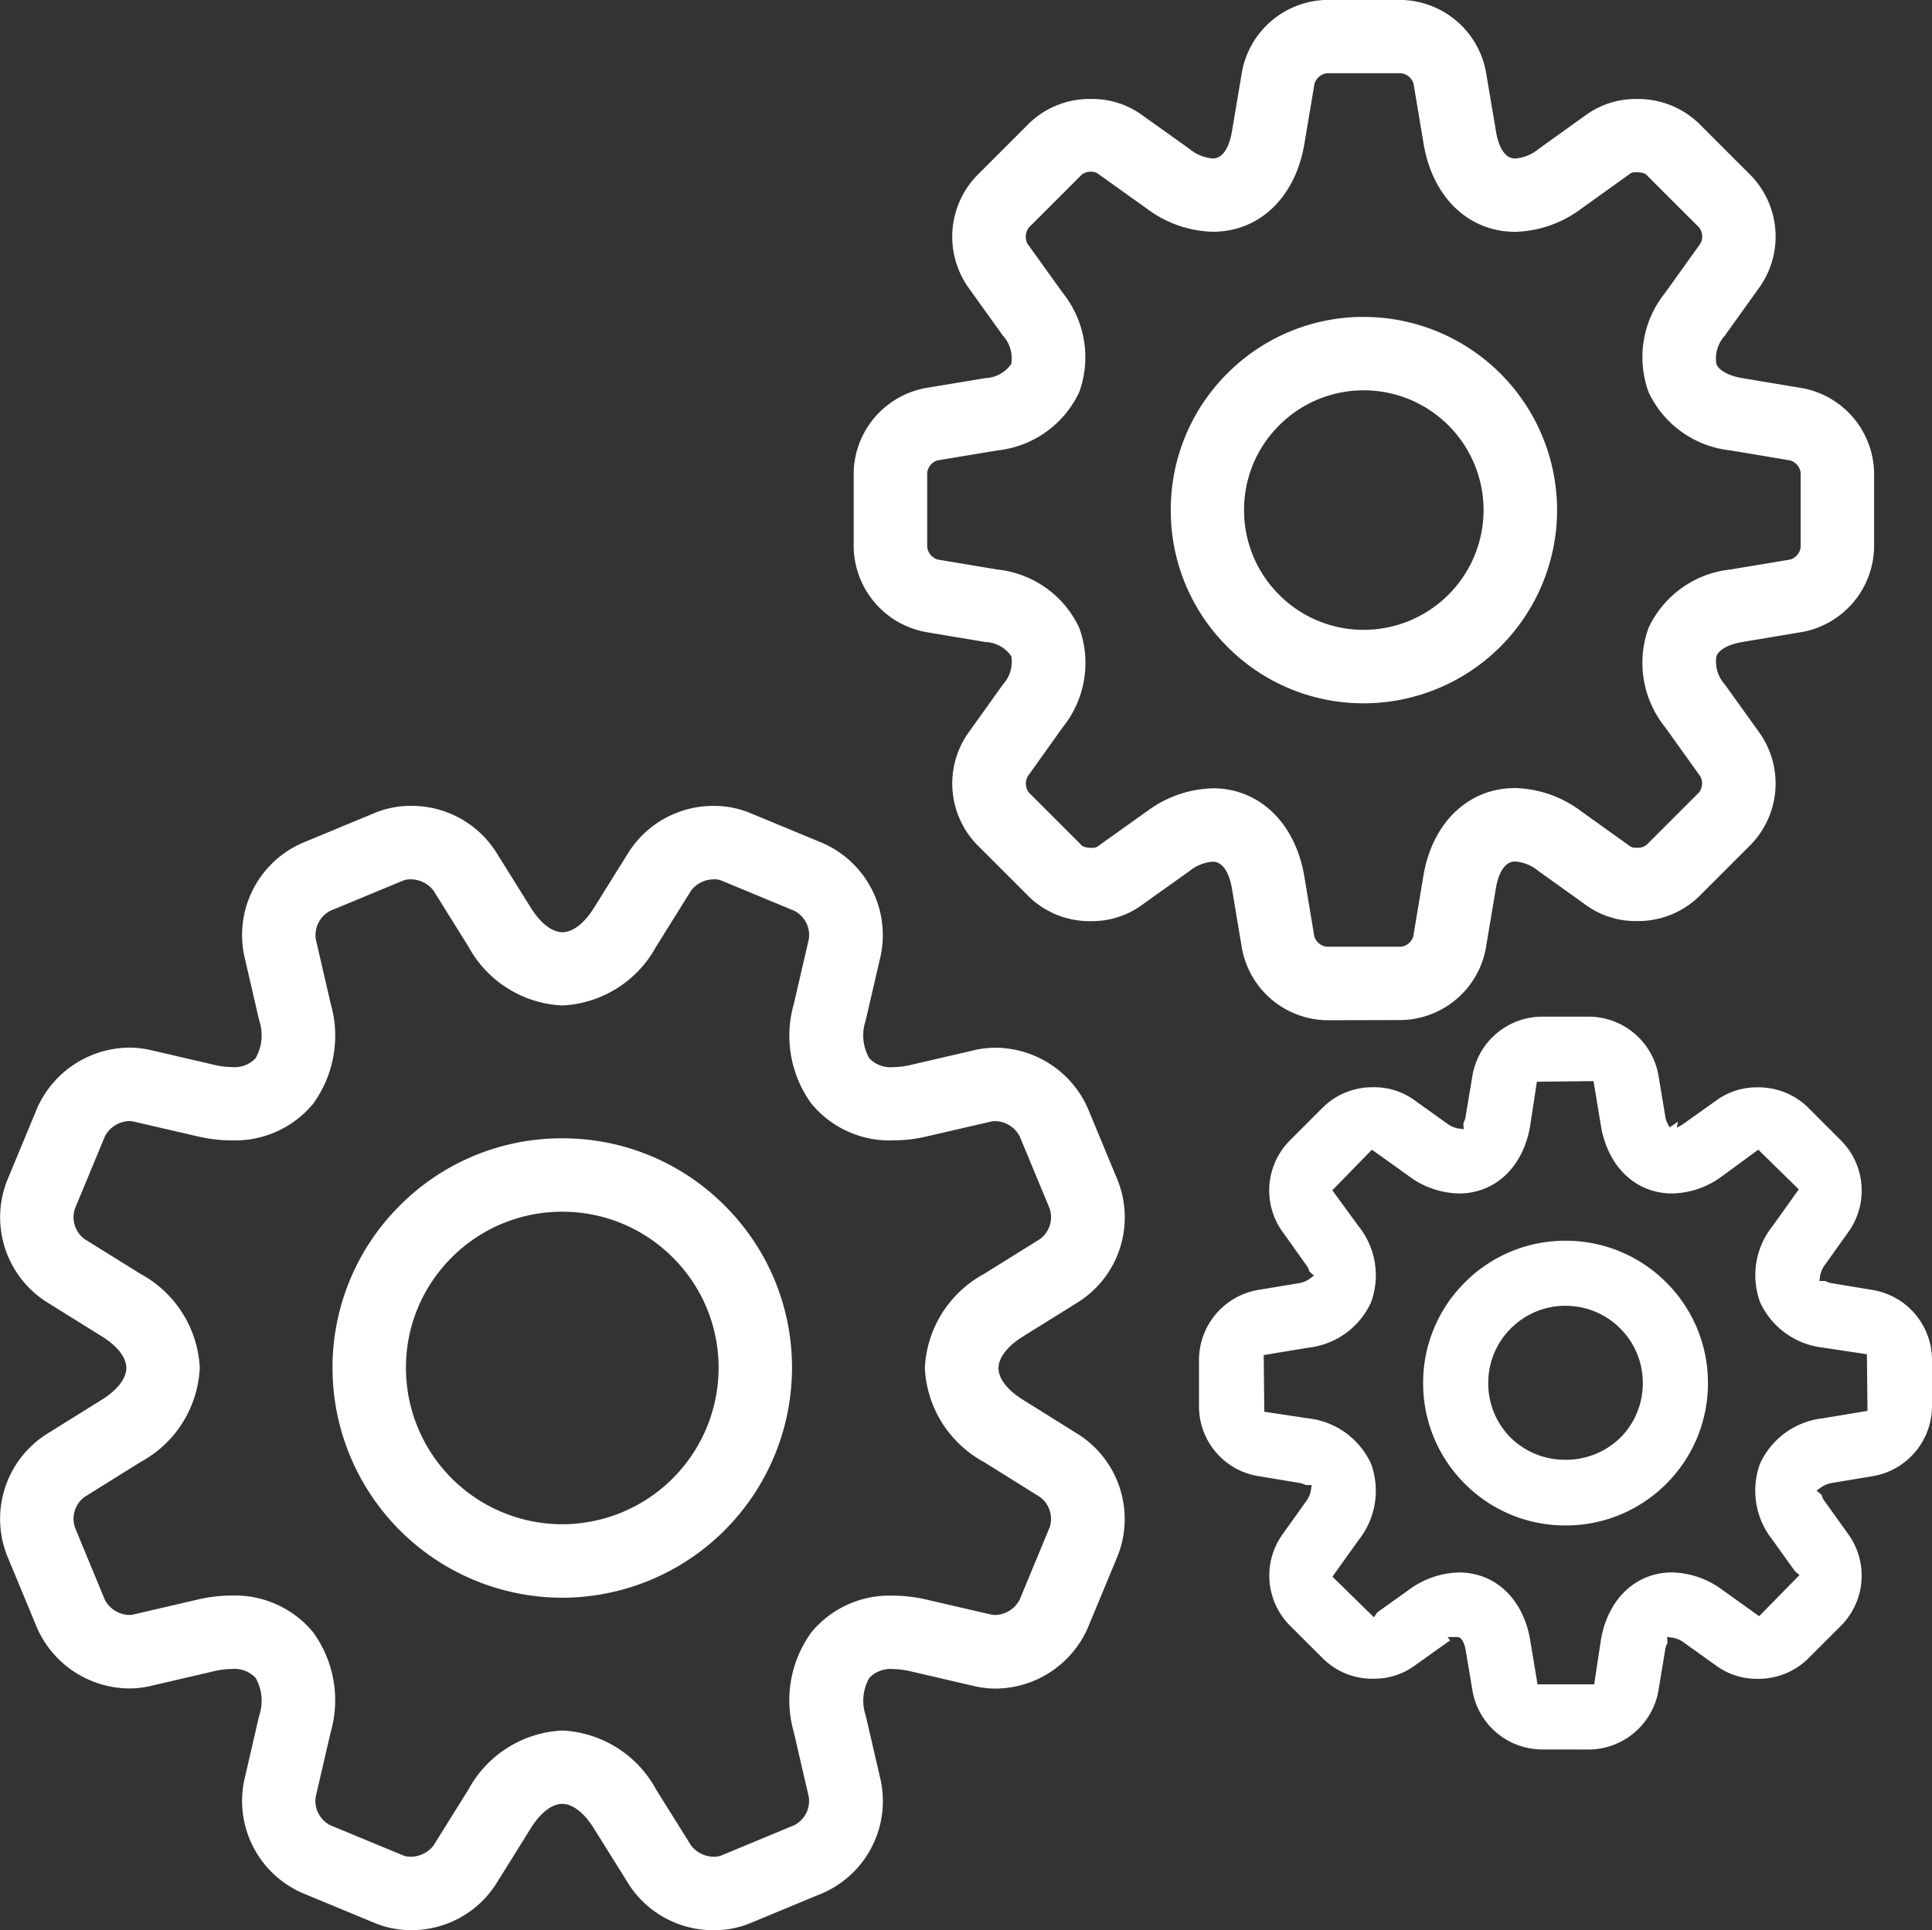
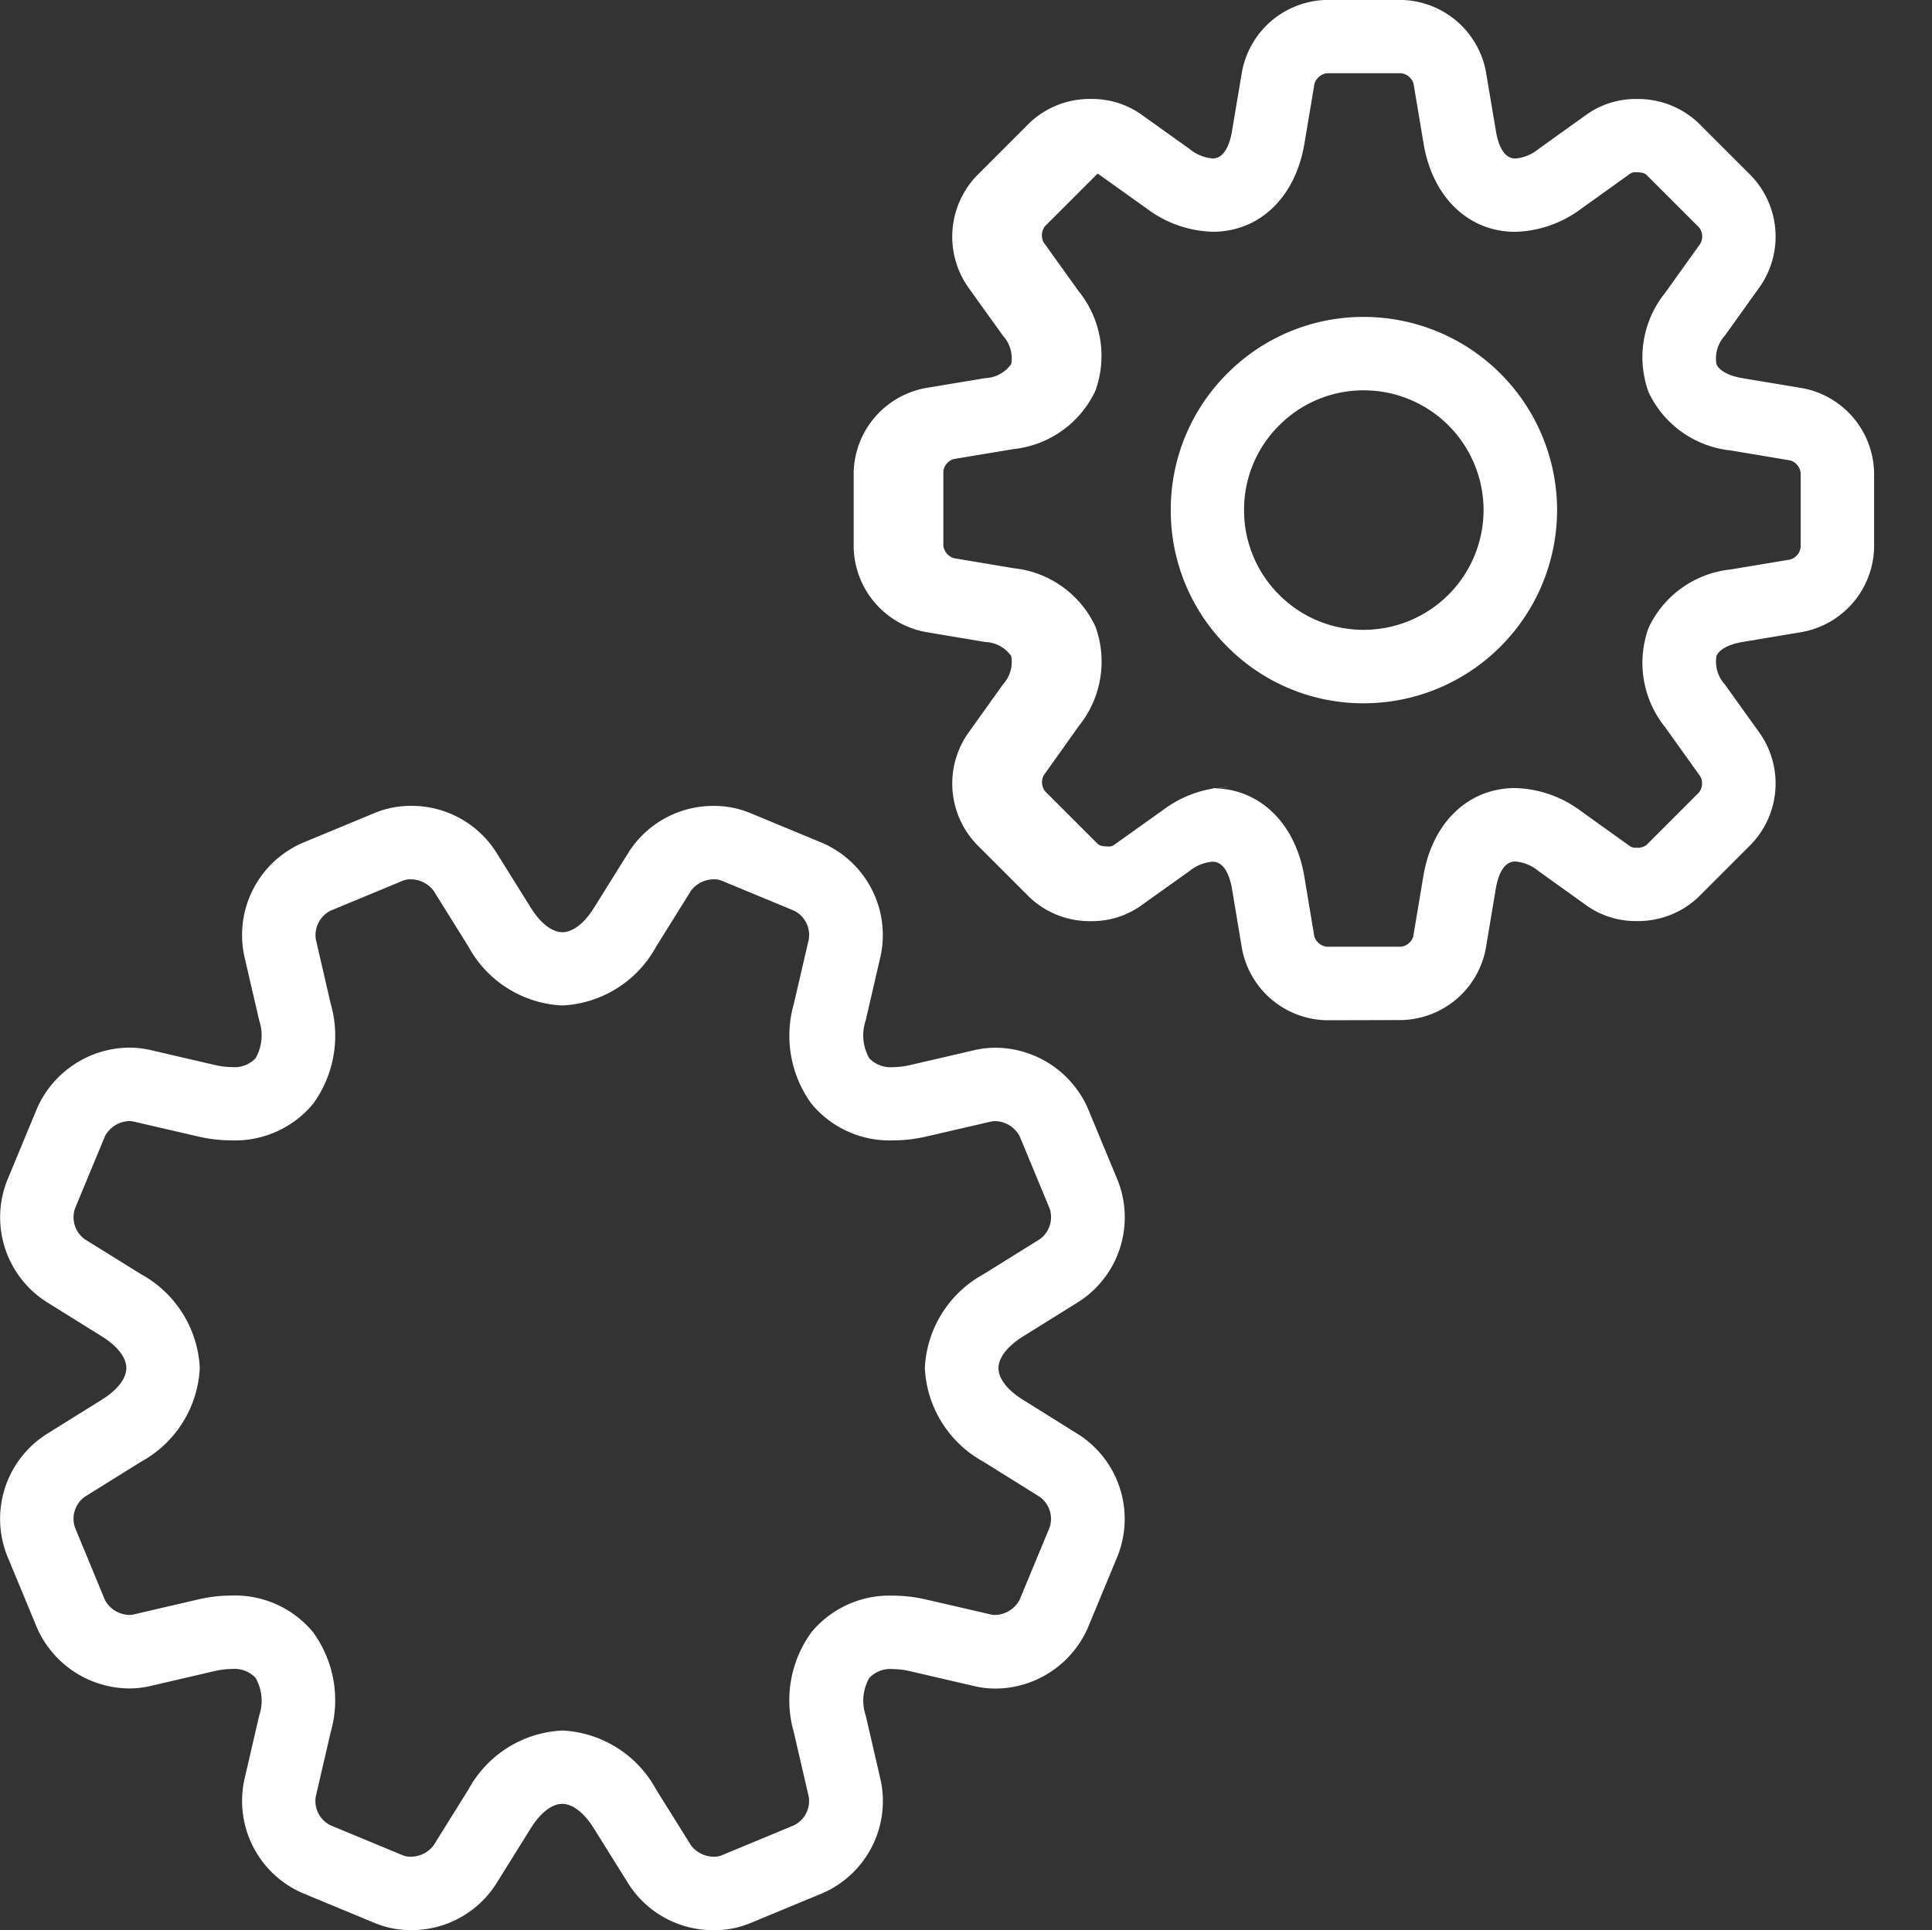
<svg xmlns="http://www.w3.org/2000/svg" viewBox="0 0 109.406 109.328">
  <rect x="0" y="0" width="109.406" height="109.328" fill="#333333" stroke="none" />
  <g id="Groupe_480" data-name="Groupe 480" transform="translate(-3659.724 1184.063)">
    <path id="Tracé_650" data-name="Tracé 650" d="M3700.141-1074.735a5.677,5.677,0,0,1-4.807-2.593l-1.986-3.181c-.546-.877-1.2-1.38-1.783-1.38s-1.235.5-1.78,1.376l-1.985,3.185a5.673,5.673,0,0,1-4.8,2.59,5.3,5.3,0,0,1-2.049-.4l-4.1-1.7a5.69,5.69,0,0,1-3.294-6.4l.844-3.651a2.609,2.609,0,0,0-.206-2.14,1.651,1.651,0,0,0-1.349-.5,4.421,4.421,0,0,0-.971.119c-3.442.8-3.649.849-3.661.851a5.271,5.271,0,0,1-1.172.132,5.751,5.751,0,0,1-5.218-3.425l-1.7-4.1a5.69,5.69,0,0,1,2.2-6.855l3.181-1.983c.873-.547,1.374-1.2,1.374-1.785s-.5-1.241-1.376-1.786c-2.991-1.862-3.171-1.975-3.182-1.982a5.687,5.687,0,0,1-2.194-6.852l1.7-4.1a5.756,5.756,0,0,1,5.22-3.428,5.392,5.392,0,0,1,1.183.133l3.649.847a4.365,4.365,0,0,0,.97.121,1.641,1.641,0,0,0,1.347-.5,2.619,2.619,0,0,0,.205-2.143l-.845-3.653a5.693,5.693,0,0,1,3.294-6.4l4.1-1.7a5.334,5.334,0,0,1,2.049-.4,5.674,5.674,0,0,1,4.806,2.6l1.985,3.182c.547.874,1.2,1.374,1.783,1.374s1.239-.5,1.784-1.376l1.982-3.177a5.682,5.682,0,0,1,4.809-2.6,5.343,5.343,0,0,1,2.05.4l4.1,1.7a5.692,5.692,0,0,1,3.294,6.4l-.846,3.653a2.623,2.623,0,0,0,.205,2.143,1.66,1.66,0,0,0,1.35.5,4.409,4.409,0,0,0,.97-.119l3.653-.847a5.37,5.37,0,0,1,1.182-.133,5.752,5.752,0,0,1,5.218,3.428l1.7,4.1a5.687,5.687,0,0,1-2.2,6.853l-3.181,1.981c-.872.547-1.374,1.2-1.377,1.785s.5,1.244,1.381,1.79l3.173,1.982a5.688,5.688,0,0,1,2.2,6.853l-1.7,4.1a5.748,5.748,0,0,1-5.218,3.428,5.328,5.328,0,0,1-1.184-.136l-3.648-.847a4.421,4.421,0,0,0-.97-.122,1.651,1.651,0,0,0-1.349.5,2.617,2.617,0,0,0-.2,2.14l.845,3.656a5.69,5.69,0,0,1-3.3,6.4l-4.1,1.7A5.263,5.263,0,0,1,3700.141-1074.735Zm-27.323-18.953a5.744,5.744,0,0,1,4.631,2.071,6.554,6.554,0,0,1,1,5.672l-.846,3.652a1.541,1.541,0,0,0,.834,1.618l4.1,1.7a1.116,1.116,0,0,0,.434.08,1.63,1.63,0,0,0,1.3-.633l1.983-3.18a6.391,6.391,0,0,1,5.311-3.335,6.388,6.388,0,0,1,5.313,3.34l1.984,3.176a1.647,1.647,0,0,0,1.3.632,1.106,1.106,0,0,0,.432-.08l4.094-1.7a1.539,1.539,0,0,0,.834-1.619l-.845-3.65a6.55,6.55,0,0,1,1-5.67,5.737,5.737,0,0,1,4.628-2.068,8.356,8.356,0,0,1,1.884.223l3.655.845a1.036,1.036,0,0,0,.233.026,1.615,1.615,0,0,0,1.384-.856l1.7-4.1a1.537,1.537,0,0,0-.552-1.731l-3.183-1.987a6.4,6.4,0,0,1-3.33-5.317,6.408,6.408,0,0,1,3.333-5.316l3.18-1.98a1.543,1.543,0,0,0,.556-1.731l-1.7-4.1a1.617,1.617,0,0,0-1.384-.856,1.036,1.036,0,0,0-.234.026l-3.653.844a8.4,8.4,0,0,1-1.883.222,5.744,5.744,0,0,1-4.631-2.07,6.545,6.545,0,0,1-1-5.669l.845-3.652a1.541,1.541,0,0,0-.834-1.619l-4.1-1.7a1.114,1.114,0,0,0-.428-.077,1.64,1.64,0,0,0-1.3.631s-.553.891-1.985,3.184a6.4,6.4,0,0,1-5.314,3.331,6.391,6.391,0,0,1-5.311-3.331l-1.985-3.184a1.648,1.648,0,0,0-1.3-.631,1.1,1.1,0,0,0-.427.077l-4.1,1.7a1.555,1.555,0,0,0-.833,1.619l.844,3.653a6.559,6.559,0,0,1-1,5.67,5.741,5.741,0,0,1-4.63,2.068,8.417,8.417,0,0,1-1.883-.222l-3.654-.845a1.08,1.08,0,0,0-.239-.026,1.608,1.608,0,0,0-1.378.857l-1.7,4.1a1.539,1.539,0,0,0,.554,1.734l3.18,1.977a6.407,6.407,0,0,1,3.335,5.317,6.4,6.4,0,0,1-3.334,5.315l-3.182,1.983a1.538,1.538,0,0,0-.553,1.734l1.694,4.1a1.611,1.611,0,0,0,1.383.857,1.01,1.01,0,0,0,.231-.026l3.654-.849A8.354,8.354,0,0,1,3672.818-1093.688Z" fill="#fff" />
-     <path id="Tracé_651" data-name="Tracé 651" d="M3691.564-1093.565a13.026,13.026,0,0,1-13.01-13.012,12.934,12.934,0,0,1,3.809-9.2,12.927,12.927,0,0,1,9.2-3.81,12.932,12.932,0,0,1,9.2,3.813,12.911,12.911,0,0,1,3.811,9.2A13.035,13.035,0,0,1,3691.564-1093.565Zm0-21.863a8.8,8.8,0,0,0-6.26,2.59,8.79,8.79,0,0,0-2.592,6.26,8.861,8.861,0,0,0,8.85,8.851,8.867,8.867,0,0,0,8.855-8.851,8.789,8.789,0,0,0-2.593-6.257A8.8,8.8,0,0,0,3691.566-1115.428Z" fill="#fff" />
-     <path id="Tracé_652" data-name="Tracé 652" d="M3746.993-1084.971a4.017,4.017,0,0,1-3.879-3.29l-.382-2.288c-.039-.237-.164-.79-.481-.79h-.551l.145.2c-.068.039-.136.083-.209.135l-1.883,1.342a3.878,3.878,0,0,1-2.253.685,3.979,3.979,0,0,1-2.816-1.1l-1.955-1.952a4.018,4.018,0,0,1-.418-5.069l1.342-1.881a1.511,1.511,0,0,0,.3-.642l.048-.325h-.328a1.531,1.531,0,0,0-.477-.14l-2.3-.382a4,4,0,0,1-3.274-3.88v-2.759a4.03,4.03,0,0,1,3.291-3.882l2.283-.379a1.472,1.472,0,0,0,.661-.239l.274-.209-.257-.228a1.113,1.113,0,0,0-.223-.423c-1.264-1.776-1.348-1.9-1.353-1.9a4.016,4.016,0,0,1,.43-5.059l1.951-1.953a4,4,0,0,1,2.828-1.1,3.87,3.87,0,0,1,2.242.681l1.883,1.348a1.619,1.619,0,0,0,.637.3l.341.046-.019-.343a1.136,1.136,0,0,0,.141-.455l.383-2.291a4.018,4.018,0,0,1,3.88-3.284h2.759a4.022,4.022,0,0,1,3.88,3.293l.38,2.28a1.491,1.491,0,0,0,.265.692l.468-.316-.071.341a3.315,3.315,0,0,0,.439-.262l1.889-1.346a3.872,3.872,0,0,1,2.242-.678,4,4,0,0,1,2.824,1.1l1.951,1.953a4.026,4.026,0,0,1,.421,5.071l-1.342,1.884a1.512,1.512,0,0,0-.3.634l-.049.326h.329a1.466,1.466,0,0,0,.474.142l2.284.379a4.022,4.022,0,0,1,3.291,3.881v2.759a4.025,4.025,0,0,1-3.3,3.884l-2.286.381a1.555,1.555,0,0,0-.652.234l-.3.213.283.236a1.1,1.1,0,0,0,.22.422l1.341,1.875a4.023,4.023,0,0,1-.416,5.077l-1.95,1.949a4,4,0,0,1-2.824,1.1h0a3.885,3.885,0,0,1-2.249-.682l-1.881-1.344a1.531,1.531,0,0,0-.642-.3l-.349-.047.028.35a1.112,1.112,0,0,0-.143.453l-.376,2.275a4.032,4.032,0,0,1-3.881,3.3Zm-4.648-10.024c2.063,0,3.646,1.508,4.033,3.843l.414,2.493H3750l.378-2.5c.391-2.33,1.975-3.839,4.034-3.839a4.941,4.941,0,0,1,2.853.993l2.077,1.485,2.284-2.328-.236-.2q-.068-.077-1.289-1.791a4.461,4.461,0,0,1-.707-4.327,4.459,4.459,0,0,1,3.551-2.562l2.532-.421-.034-3.207-2.493-.377a4.461,4.461,0,0,1-3.554-2.567,4.455,4.455,0,0,1,.709-4.321l1.482-2.074-2.294-2.249-2.034,1.492a4.9,4.9,0,0,1-2.839.989c-2.064,0-3.649-1.507-4.04-3.839l-.417-2.525-3.208.035-.38,2.494c-.389,2.328-1.972,3.835-4.032,3.835a4.911,4.911,0,0,1-2.85-.991l-2.081-1.489-2.241,2.3,1.489,2.038a4.438,4.438,0,0,1,.7,4.315,4.441,4.441,0,0,1-3.55,2.562l-2.524.419.033,3.21,2.492.374a4.461,4.461,0,0,1,3.549,2.564,4.471,4.471,0,0,1-.7,4.328l-1.484,2.075,2.35,2.3.192-.277c.04-.03.55-.393,1.78-1.271A4.94,4.94,0,0,1,3742.345-1094.995Z" fill="#fff" />
-     <path id="Tracé_653" data-name="Tracé 653" d="M3748.378-1097.658a8.009,8.009,0,0,1-5.7-2.359,8.014,8.014,0,0,1-2.364-5.709,8,8,0,0,1,2.365-5.7,8,8,0,0,1,5.7-2.359,8.013,8.013,0,0,1,5.7,2.359,8.01,8.01,0,0,1,2.363,5.7,8.021,8.021,0,0,1-2.359,5.707A8.025,8.025,0,0,1,3748.378-1097.658Zm0-12.443a4.346,4.346,0,0,0-3.095,1.281,4.347,4.347,0,0,0-1.282,3.1,4.347,4.347,0,0,0,1.28,3.1,4.385,4.385,0,0,0,3.093,1.241,4.405,4.405,0,0,0,3.1-1.243,4.346,4.346,0,0,0,1.279-3.1,4.347,4.347,0,0,0-1.282-3.1A4.358,4.358,0,0,0,3748.38-1110.1Z" fill="#fff" />
-     <path id="Tracé_654" data-name="Tracé 654" d="M3734.853-1126.275a4.975,4.975,0,0,1-4.8-4.07l-.565-3.383c-.1-.57-.37-1.526-1.094-1.526a2.358,2.358,0,0,0-1.314.531c-2.5,1.779-2.766,1.974-2.785,1.988a4.814,4.814,0,0,1-2.787.847,4.932,4.932,0,0,1-3.489-1.359l-2.976-2.976a4.987,4.987,0,0,1-.521-6.277l1.995-2.792a1.892,1.892,0,0,0,.473-1.606,1.866,1.866,0,0,0-1.466-.8l-3.389-.568a4.989,4.989,0,0,1-4.069-4.807v-4.21a4.977,4.977,0,0,1,4.07-4.8l3.386-.563a1.886,1.886,0,0,0,1.468-.8,1.915,1.915,0,0,0-.474-1.608c-1.858-2.586-2-2.787-2-2.79a4.991,4.991,0,0,1,.527-6.274l2.978-2.979a4.945,4.945,0,0,1,3.5-1.36,4.8,4.8,0,0,1,2.777.841l2.792,1.992a2.335,2.335,0,0,0,1.312.535c.753,0,1.008-1.066,1.084-1.525l.569-3.381a4.979,4.979,0,0,1,4.8-4.072h4.214a4.982,4.982,0,0,1,4.8,4.064l.57,3.386c.095.572.364,1.532,1.087,1.532a2.348,2.348,0,0,0,1.313-.531c2.588-1.859,2.793-2,2.8-2.006a4.784,4.784,0,0,1,2.765-.833,4.961,4.961,0,0,1,3.5,1.36l2.976,2.976a4.978,4.978,0,0,1,.517,6.276l-2,2.794a1.919,1.919,0,0,0-.476,1.606c.152.372.7.67,1.474.8l3.386.564a4.972,4.972,0,0,1,4.07,4.8l0,4.213a4.979,4.979,0,0,1-4.07,4.8l-3.383.566c-.773.127-1.325.425-1.474.8a1.923,1.923,0,0,0,.475,1.606c1.855,2.589,2,2.789,2,2.792a4.976,4.976,0,0,1-.522,6.273l-2.975,2.977a4.956,4.956,0,0,1-3.5,1.359,4.8,4.8,0,0,1-2.777-.841l-2.791-2a2.336,2.336,0,0,0-1.311-.532c-.721,0-.994.952-1.091,1.52l-.567,3.389a4.968,4.968,0,0,1-4.8,4.072Zm-6.46-13.14c2.647,0,4.685,1.964,5.193,5l.564,3.384a.843.843,0,0,0,.7.592h4.211a.828.828,0,0,0,.694-.587l.569-3.4c.5-3.036,2.541-5,5.2-5a6.488,6.488,0,0,1,3.728,1.305l2.792,2a.554.554,0,0,0,.331.073.844.844,0,0,0,.579-.147l2.979-2.98a.84.84,0,0,0,.073-.917l-1.993-2.787a5.809,5.809,0,0,1-.931-5.627,5.793,5.793,0,0,1,4.634-3.3l3.381-.563a.831.831,0,0,0,.595-.7v-4.215a.839.839,0,0,0-.587-.7l-3.388-.567a5.793,5.793,0,0,1-4.637-3.3,5.8,5.8,0,0,1,.933-5.619l2-2.793a.83.83,0,0,0-.071-.915l-2.977-2.976c-.034-.036-.147-.152-.586-.152a.538.538,0,0,0-.325.068l-2.791,2a6.513,6.513,0,0,1-3.734,1.306c-2.653,0-4.691-1.967-5.193-5.012l-.565-3.379a.842.842,0,0,0-.7-.591h-4.209a.851.851,0,0,0-.7.588l-.57,3.39c-.5,3.037-2.536,5-5.188,5a6.483,6.483,0,0,1-3.732-1.307l-2.788-1.991a.649.649,0,0,0-.392-.1.794.794,0,0,0-.523.176l-2.981,2.981a.85.85,0,0,0-.076.924c.022.029,1.993,2.778,1.993,2.778a5.827,5.827,0,0,1,.933,5.625,5.8,5.8,0,0,1-4.631,3.3l-3.386.563a.83.83,0,0,0-.592.7v4.211a.854.854,0,0,0,.6.707l3.381.566a5.777,5.777,0,0,1,4.629,3.3,5.8,5.8,0,0,1-.926,5.622l-1.994,2.8a.834.834,0,0,0,.075.916l2.976,2.976c.033.034.143.147.568.147a.573.573,0,0,0,.327-.063h-.005c.027-.017,2.817-2.007,2.817-2.007a6.5,6.5,0,0,1,3.725-1.3Z" fill="#fff" />
+     <path id="Tracé_654" data-name="Tracé 654" d="M3734.853-1126.275a4.975,4.975,0,0,1-4.8-4.07l-.565-3.383c-.1-.57-.37-1.526-1.094-1.526a2.358,2.358,0,0,0-1.314.531c-2.5,1.779-2.766,1.974-2.785,1.988a4.814,4.814,0,0,1-2.787.847,4.932,4.932,0,0,1-3.489-1.359l-2.976-2.976a4.987,4.987,0,0,1-.521-6.277l1.995-2.792a1.892,1.892,0,0,0,.473-1.606,1.866,1.866,0,0,0-1.466-.8l-3.389-.568a4.989,4.989,0,0,1-4.069-4.807v-4.21a4.977,4.977,0,0,1,4.07-4.8l3.386-.563a1.886,1.886,0,0,0,1.468-.8,1.915,1.915,0,0,0-.474-1.608c-1.858-2.586-2-2.787-2-2.79a4.991,4.991,0,0,1,.527-6.274l2.978-2.979a4.945,4.945,0,0,1,3.5-1.36,4.8,4.8,0,0,1,2.777.841l2.792,1.992a2.335,2.335,0,0,0,1.312.535c.753,0,1.008-1.066,1.084-1.525l.569-3.381a4.979,4.979,0,0,1,4.8-4.072h4.214a4.982,4.982,0,0,1,4.8,4.064l.57,3.386c.095.572.364,1.532,1.087,1.532a2.348,2.348,0,0,0,1.313-.531c2.588-1.859,2.793-2,2.8-2.006a4.784,4.784,0,0,1,2.765-.833,4.961,4.961,0,0,1,3.5,1.36l2.976,2.976a4.978,4.978,0,0,1,.517,6.276l-2,2.794a1.919,1.919,0,0,0-.476,1.606c.152.372.7.67,1.474.8l3.386.564a4.972,4.972,0,0,1,4.07,4.8l0,4.213a4.979,4.979,0,0,1-4.07,4.8l-3.383.566c-.773.127-1.325.425-1.474.8a1.923,1.923,0,0,0,.475,1.606c1.855,2.589,2,2.789,2,2.792a4.976,4.976,0,0,1-.522,6.273l-2.975,2.977a4.956,4.956,0,0,1-3.5,1.359,4.8,4.8,0,0,1-2.777-.841l-2.791-2a2.336,2.336,0,0,0-1.311-.532c-.721,0-.994.952-1.091,1.52l-.567,3.389a4.968,4.968,0,0,1-4.8,4.072Zm-6.46-13.14c2.647,0,4.685,1.964,5.193,5l.564,3.384a.843.843,0,0,0,.7.592h4.211a.828.828,0,0,0,.694-.587l.569-3.4c.5-3.036,2.541-5,5.2-5a6.488,6.488,0,0,1,3.728,1.305l2.792,2a.554.554,0,0,0,.331.073.844.844,0,0,0,.579-.147l2.979-2.98a.84.84,0,0,0,.073-.917l-1.993-2.787a5.809,5.809,0,0,1-.931-5.627,5.793,5.793,0,0,1,4.634-3.3l3.381-.563a.831.831,0,0,0,.595-.7v-4.215a.839.839,0,0,0-.587-.7l-3.388-.567a5.793,5.793,0,0,1-4.637-3.3,5.8,5.8,0,0,1,.933-5.619l2-2.793a.83.83,0,0,0-.071-.915l-2.977-2.976c-.034-.036-.147-.152-.586-.152a.538.538,0,0,0-.325.068l-2.791,2a6.513,6.513,0,0,1-3.734,1.306c-2.653,0-4.691-1.967-5.193-5.012l-.565-3.379a.842.842,0,0,0-.7-.591h-4.209a.851.851,0,0,0-.7.588l-.57,3.39c-.5,3.037-2.536,5-5.188,5a6.483,6.483,0,0,1-3.732-1.307l-2.788-1.991l-2.981,2.981a.85.85,0,0,0-.076.924c.022.029,1.993,2.778,1.993,2.778a5.827,5.827,0,0,1,.933,5.625,5.8,5.8,0,0,1-4.631,3.3l-3.386.563a.83.83,0,0,0-.592.7v4.211a.854.854,0,0,0,.6.707l3.381.566a5.777,5.777,0,0,1,4.629,3.3,5.8,5.8,0,0,1-.926,5.622l-1.994,2.8a.834.834,0,0,0,.075.916l2.976,2.976c.033.034.143.147.568.147a.573.573,0,0,0,.327-.063h-.005c.027-.017,2.817-2.007,2.817-2.007a6.5,6.5,0,0,1,3.725-1.3Z" fill="#fff" />
    <path id="Tracé_655" data-name="Tracé 655" d="M3736.958-1144.227a10.835,10.835,0,0,1-7.735-3.209,10.86,10.86,0,0,1-3.2-7.737,10.872,10.872,0,0,1,3.2-7.734,10.851,10.851,0,0,1,7.732-3.205,10.955,10.955,0,0,1,10.945,10.941A10.958,10.958,0,0,1,3736.958-1144.227Zm0-17.727a6.729,6.729,0,0,0-4.8,1.989,6.717,6.717,0,0,0-1.984,4.789,6.742,6.742,0,0,0,1.984,4.8,6.735,6.735,0,0,0,4.8,1.988,6.791,6.791,0,0,0,6.778-6.785A6.786,6.786,0,0,0,3736.96-1161.954Z" fill="#fff" />
  </g>
</svg>